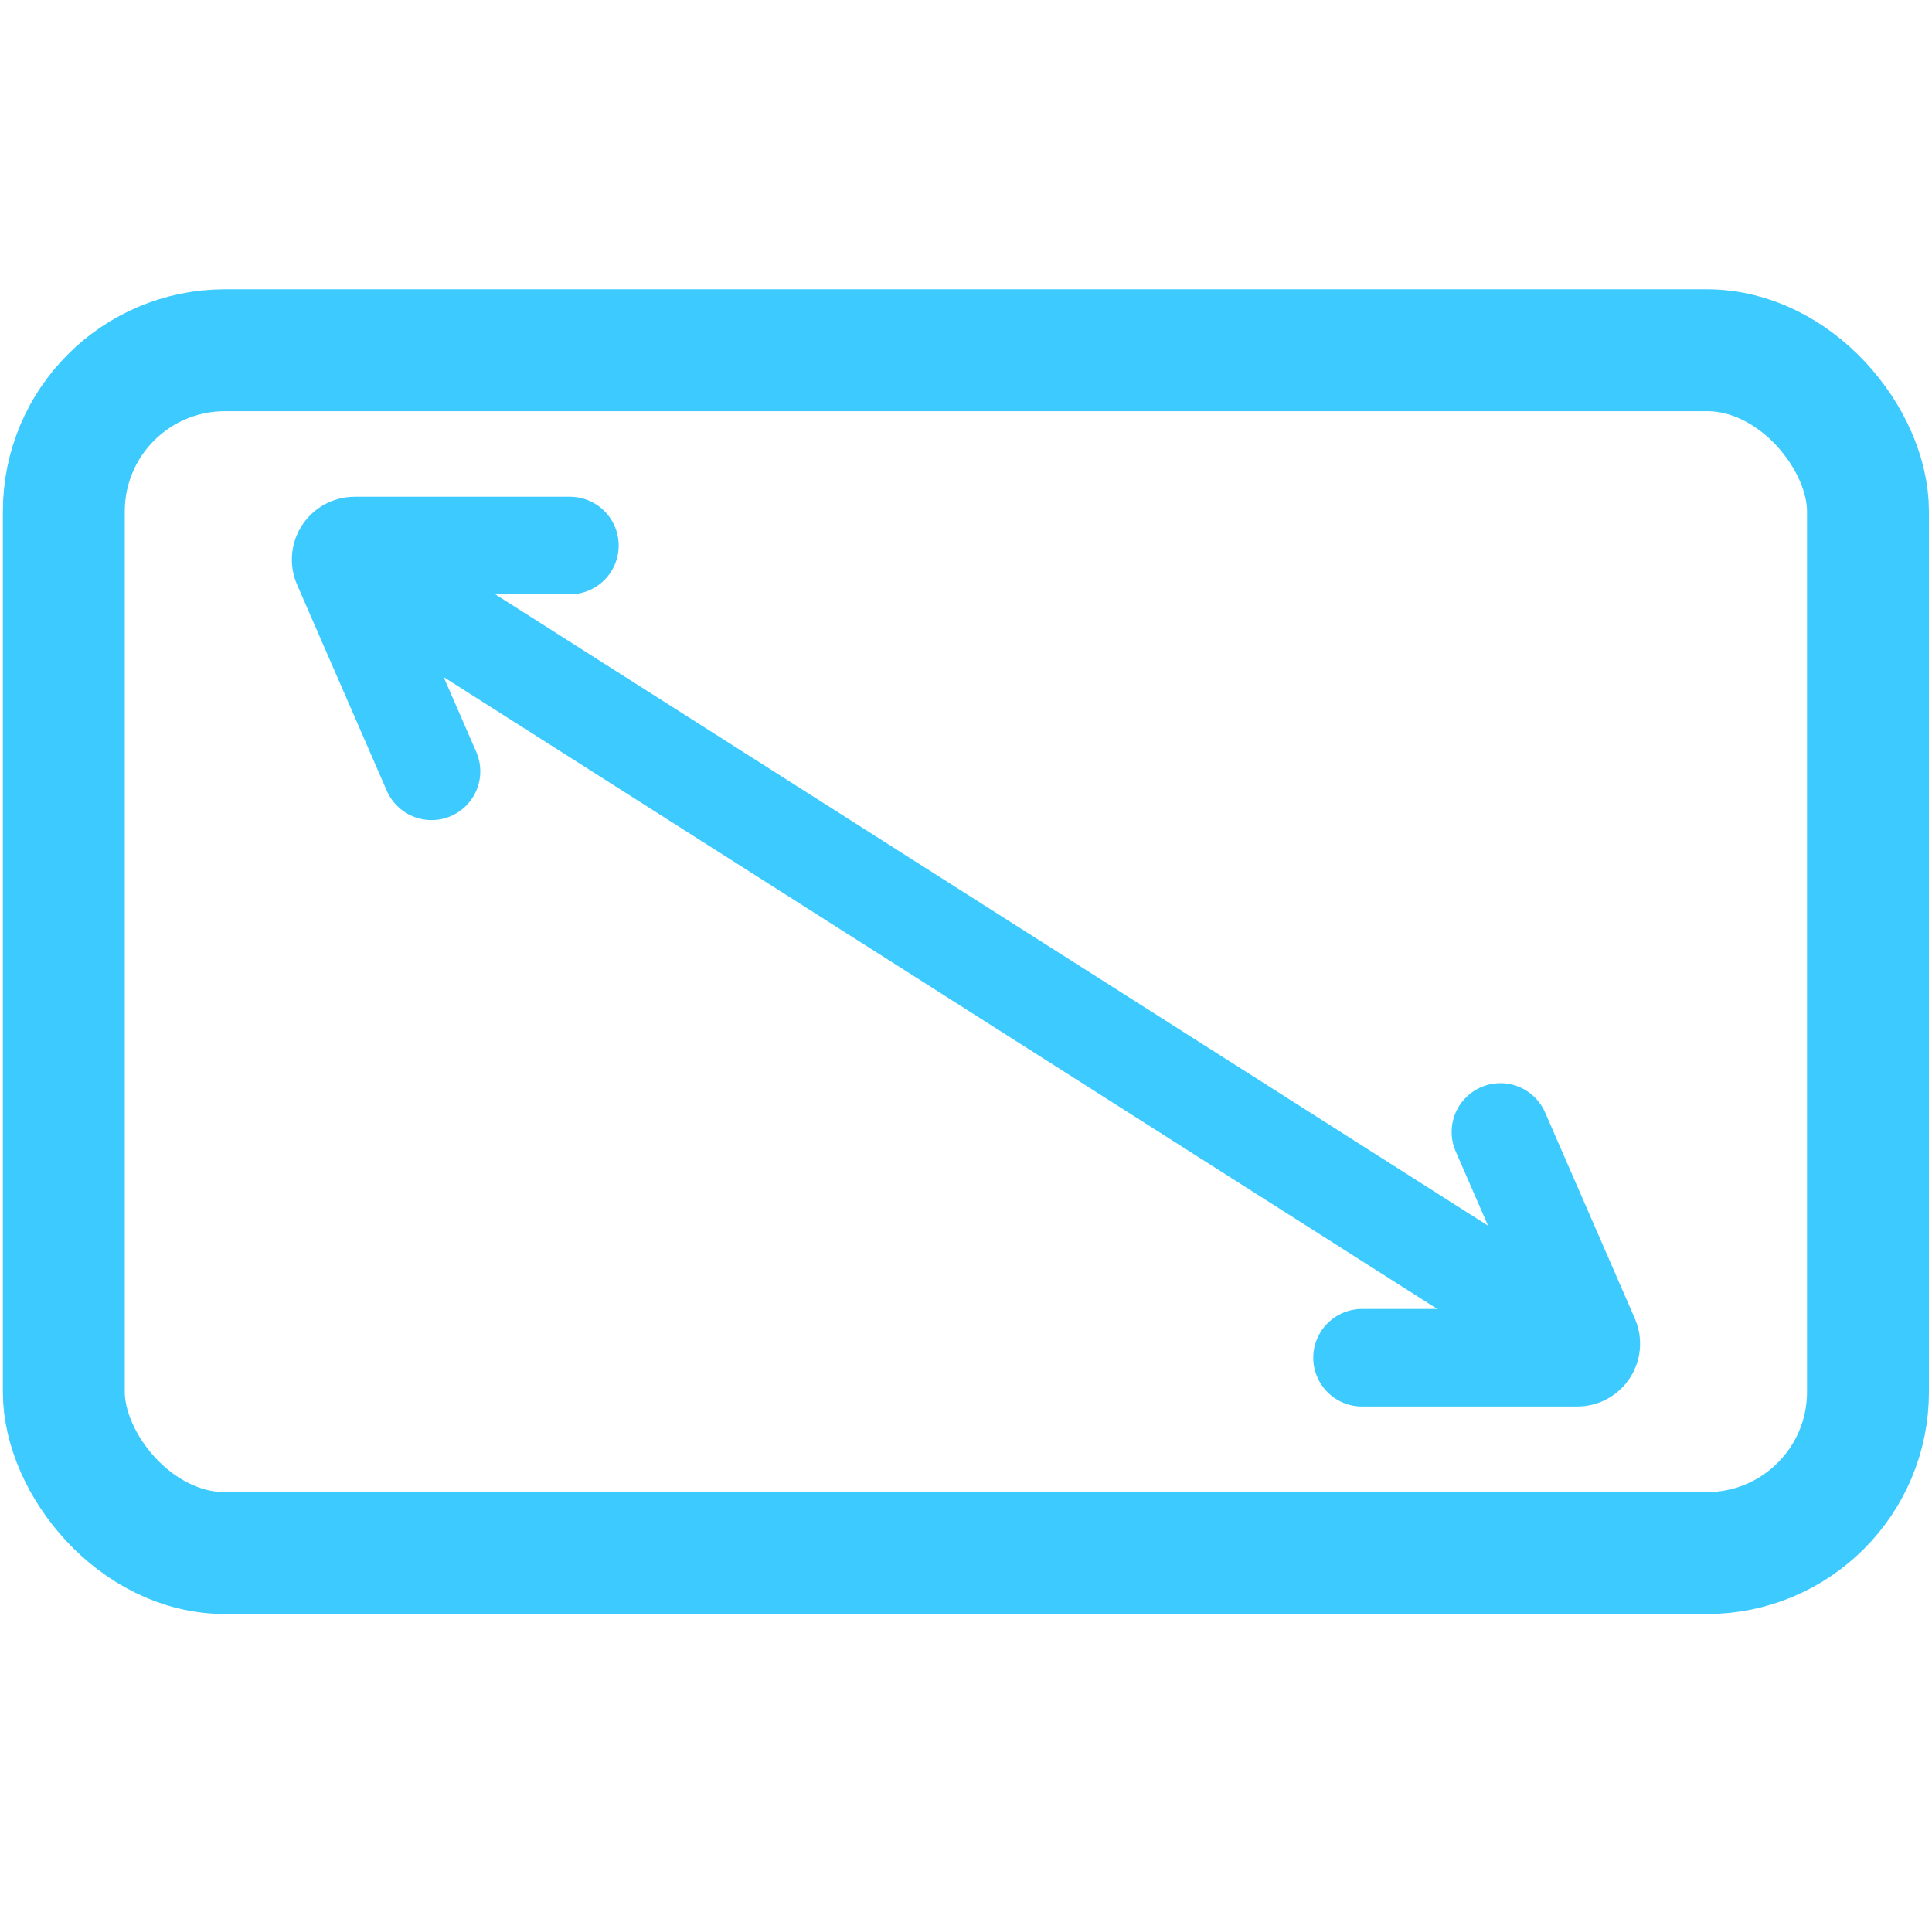
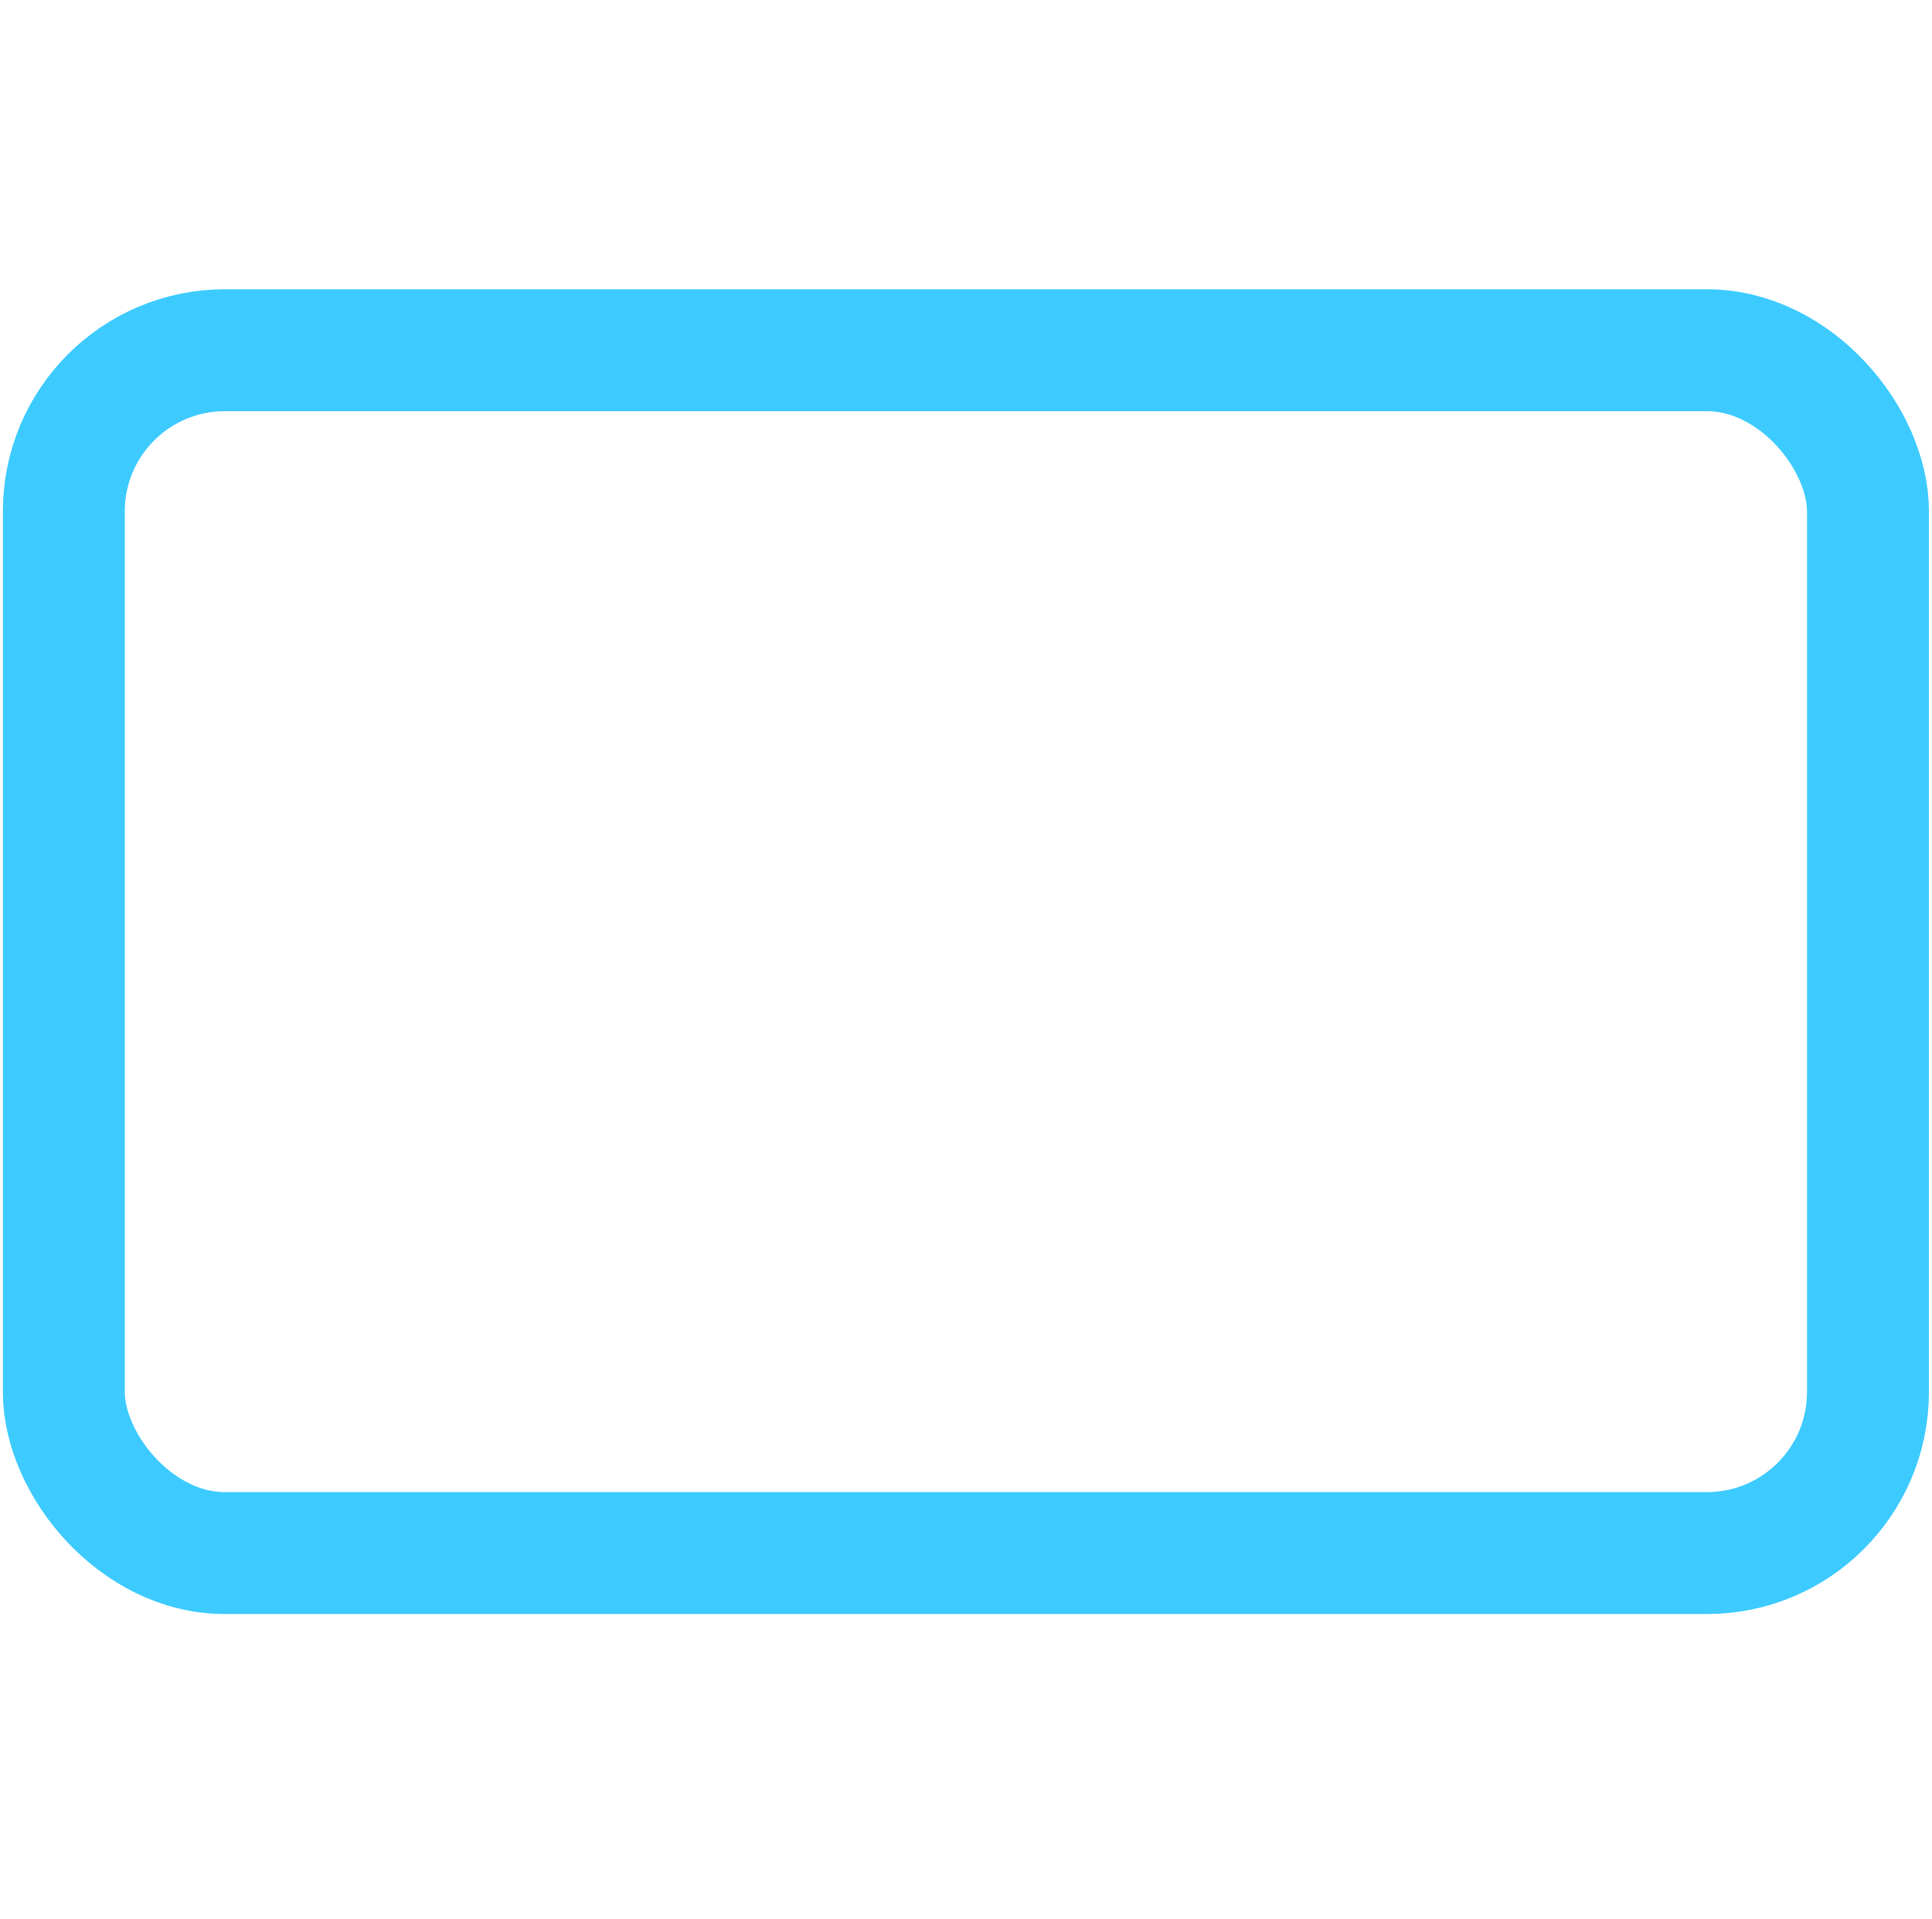
<svg xmlns="http://www.w3.org/2000/svg" width="302" height="300" viewBox="0 0 302 300" fill="none">
  <rect x="9.977" y="54.742" width="282.015" height="188.01" rx="25.18" stroke="#3DCBFF" stroke-width="19.056" />
-   <path d="M55.695 88.108L245.474 208.796" stroke="#3DCBFF" stroke-width="15.245" stroke-linecap="round" />
-   <path d="M67.456 120.561L53.424 88.34C52.792 86.889 53.855 85.267 55.437 85.267H89.088" stroke="#3DCBFF" stroke-width="15.245" stroke-linecap="round" />
-   <path d="M234.536 176.926L248.568 209.147C249.2 210.597 248.137 212.219 246.555 212.219L212.905 212.219" stroke="#3DCBFF" stroke-width="15.245" stroke-linecap="round" />
</svg>